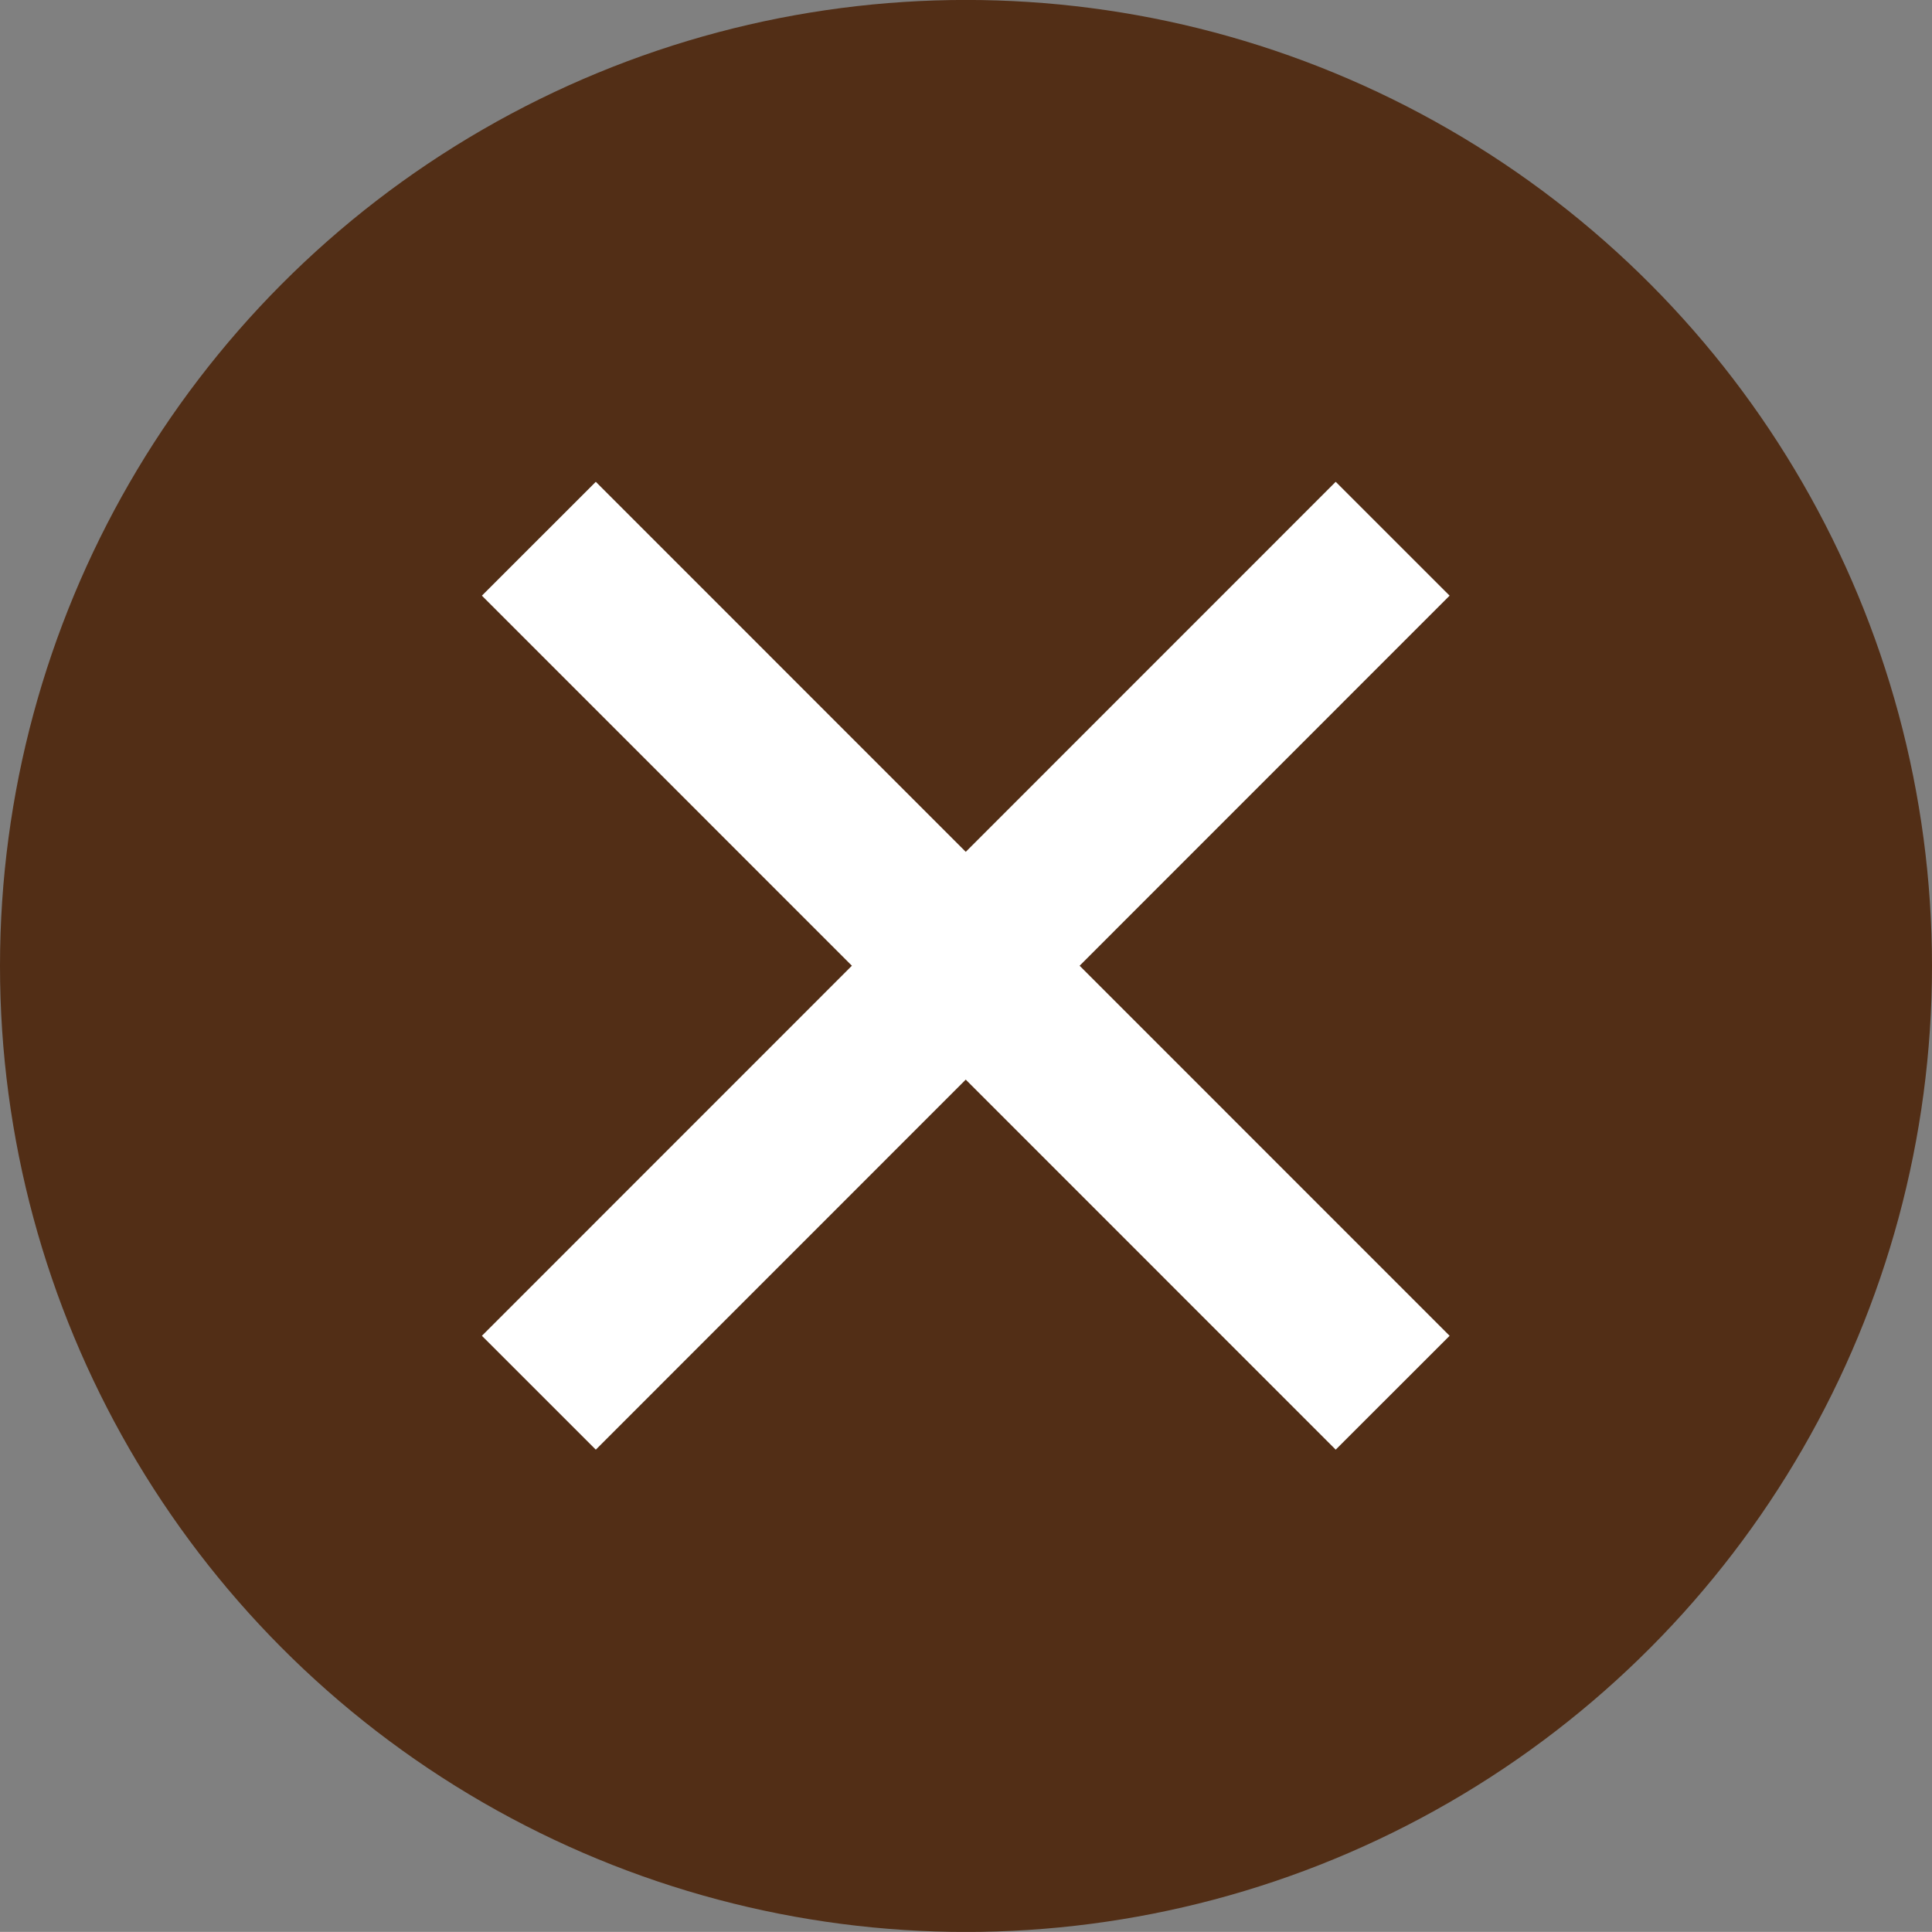
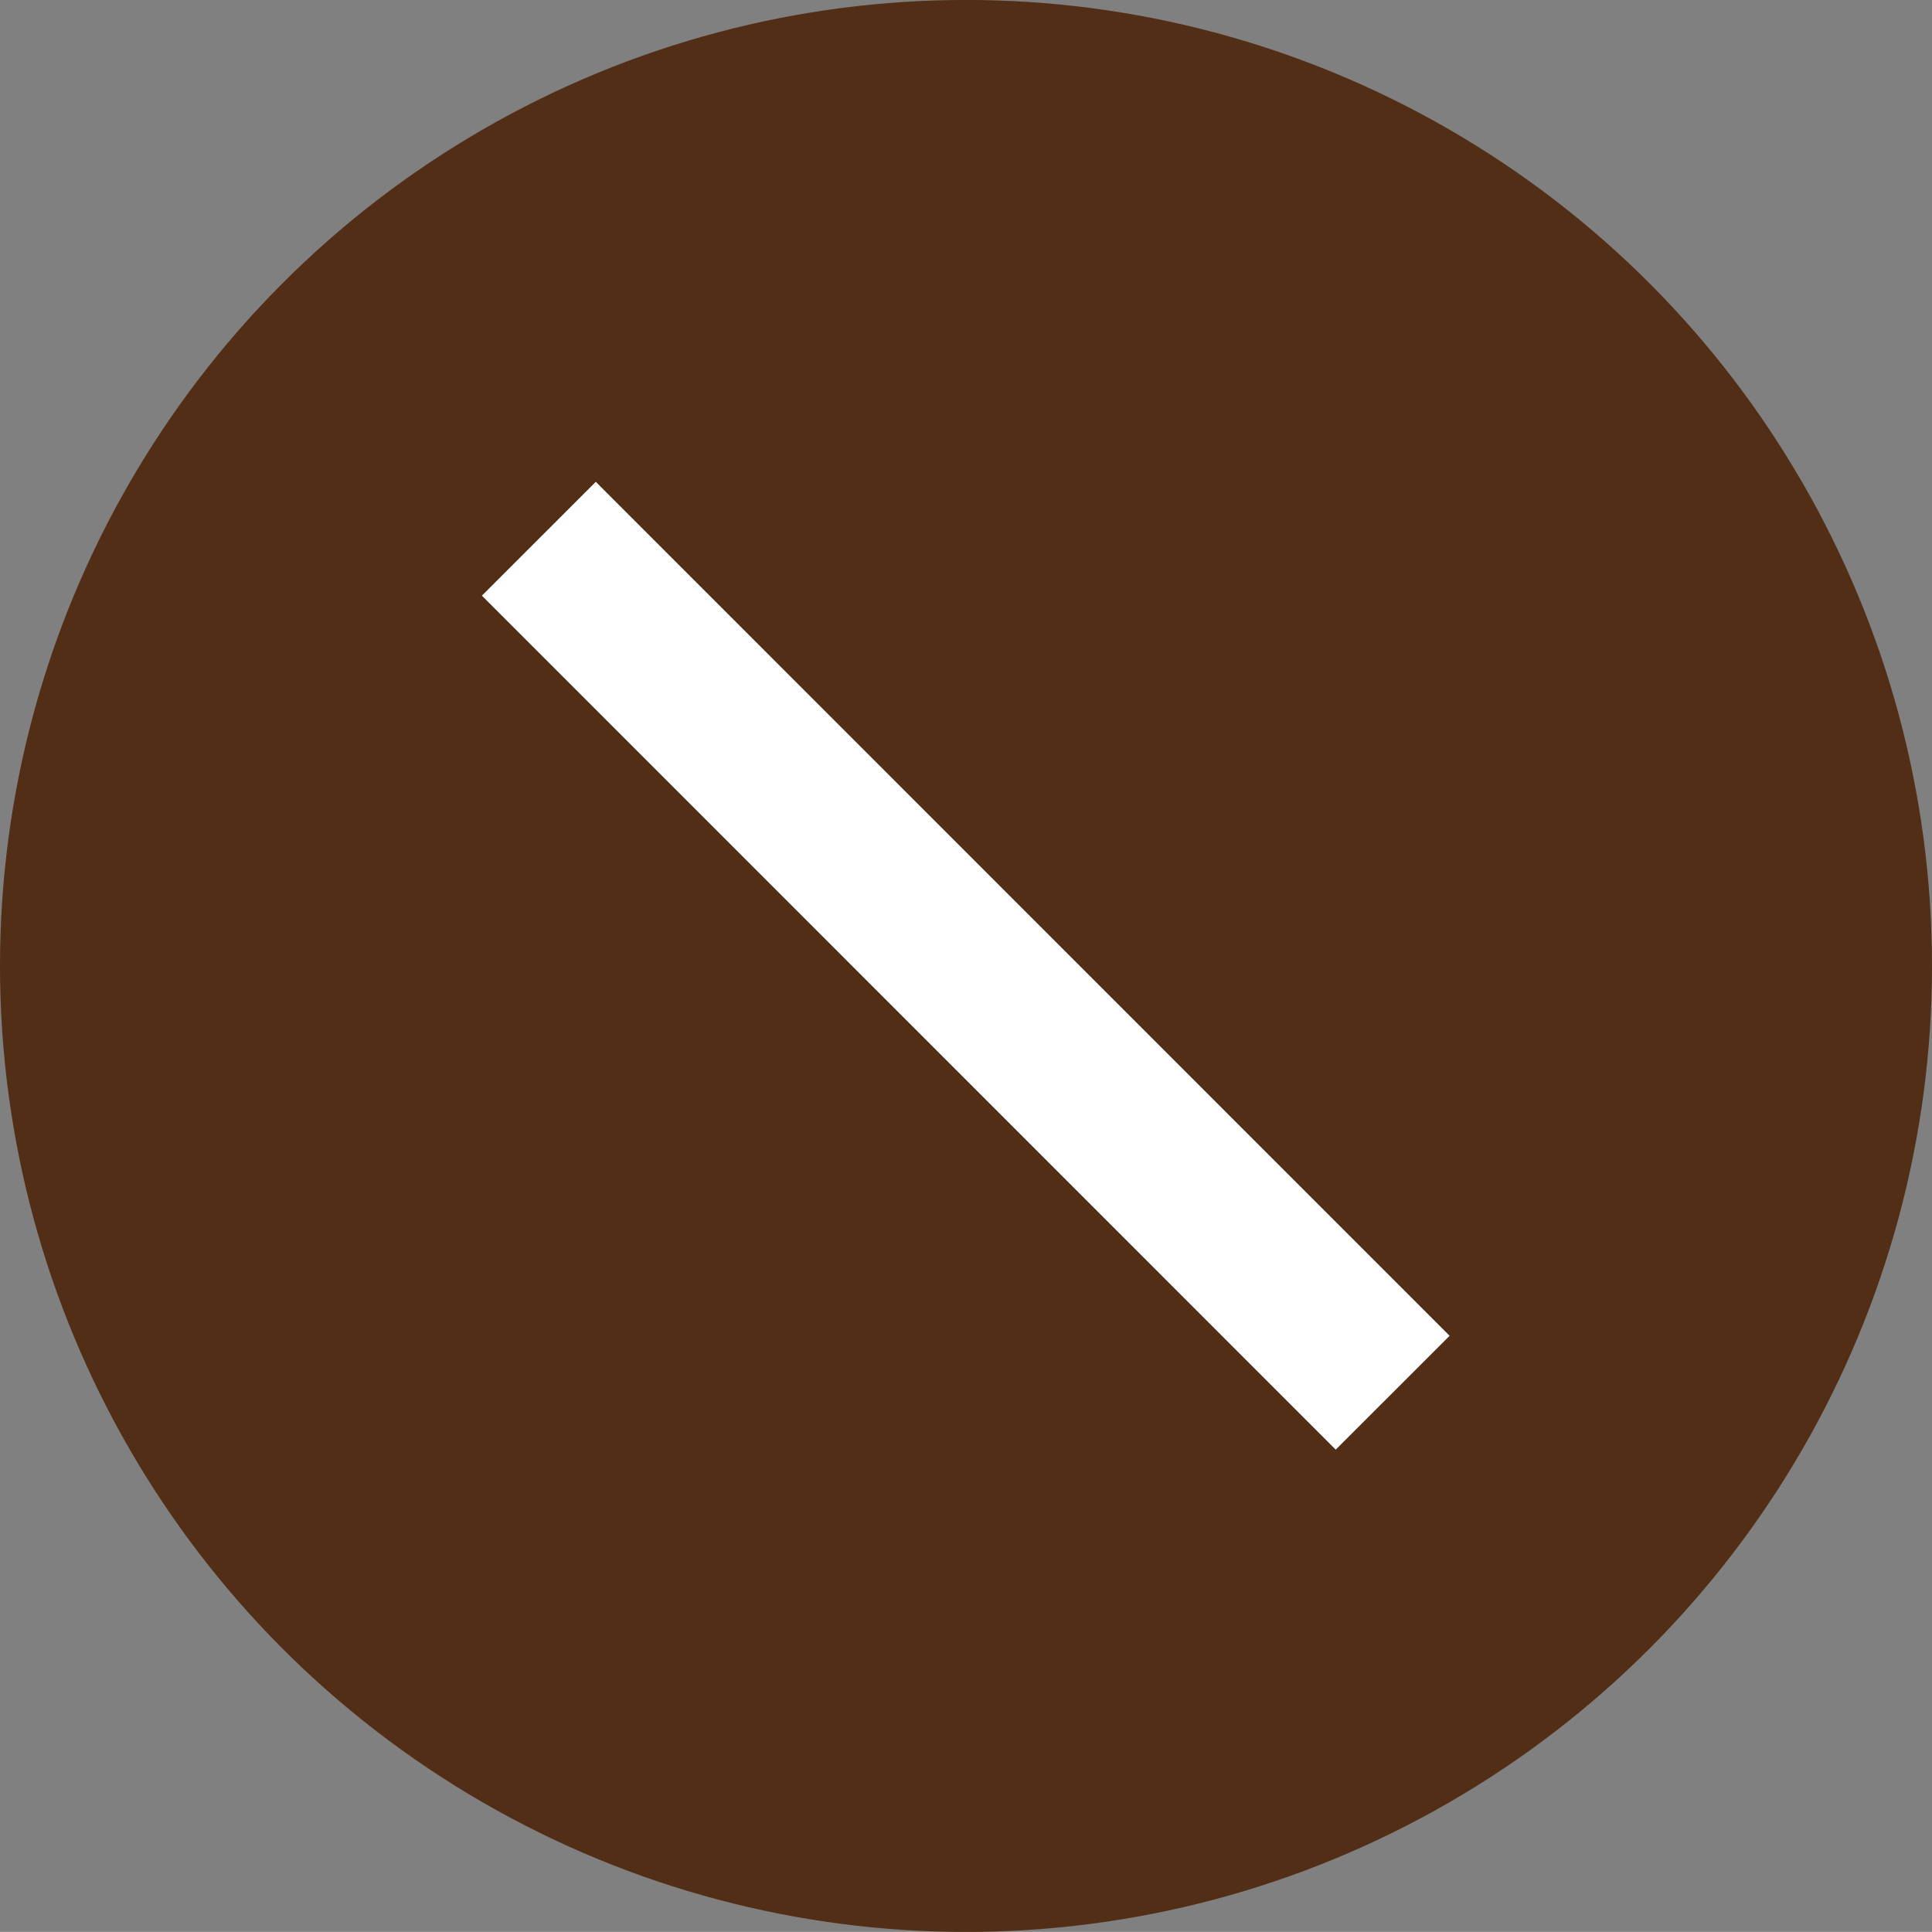
<svg xmlns="http://www.w3.org/2000/svg" id="閉じる" width="39.69" height="39.688" viewBox="0 0 39.69 39.688">
  <rect x="0" y="0" width="39.69" height="39.688" fill="#808080" stroke="none" />
  <defs>
    <style>
      .cls-1 {
        fill: #522e16;
      }

      .cls-2 {
        fill: #fff;
        fill-rule: evenodd;
      }
    </style>
  </defs>
  <circle id="楕円形_523" data-name="楕円形 523" class="cls-1" cx="19.845" cy="19.844" r="19.845" />
  <g id="バツ">
-     <path id="長方形_523" data-name="長方形 523" class="cls-2" d="M1219.75,612.21l2.34,2.339-17.54,17.544-2.34-2.339Z" transform="translate(-1192.31 -602.312)" />
    <path id="長方形_523_のコピー" data-name="長方形 523 のコピー" class="cls-2" d="M1202.21,614.549l2.34-2.339,17.54,17.544-2.34,2.339Z" transform="translate(-1192.31 -602.312)" />
  </g>
</svg>